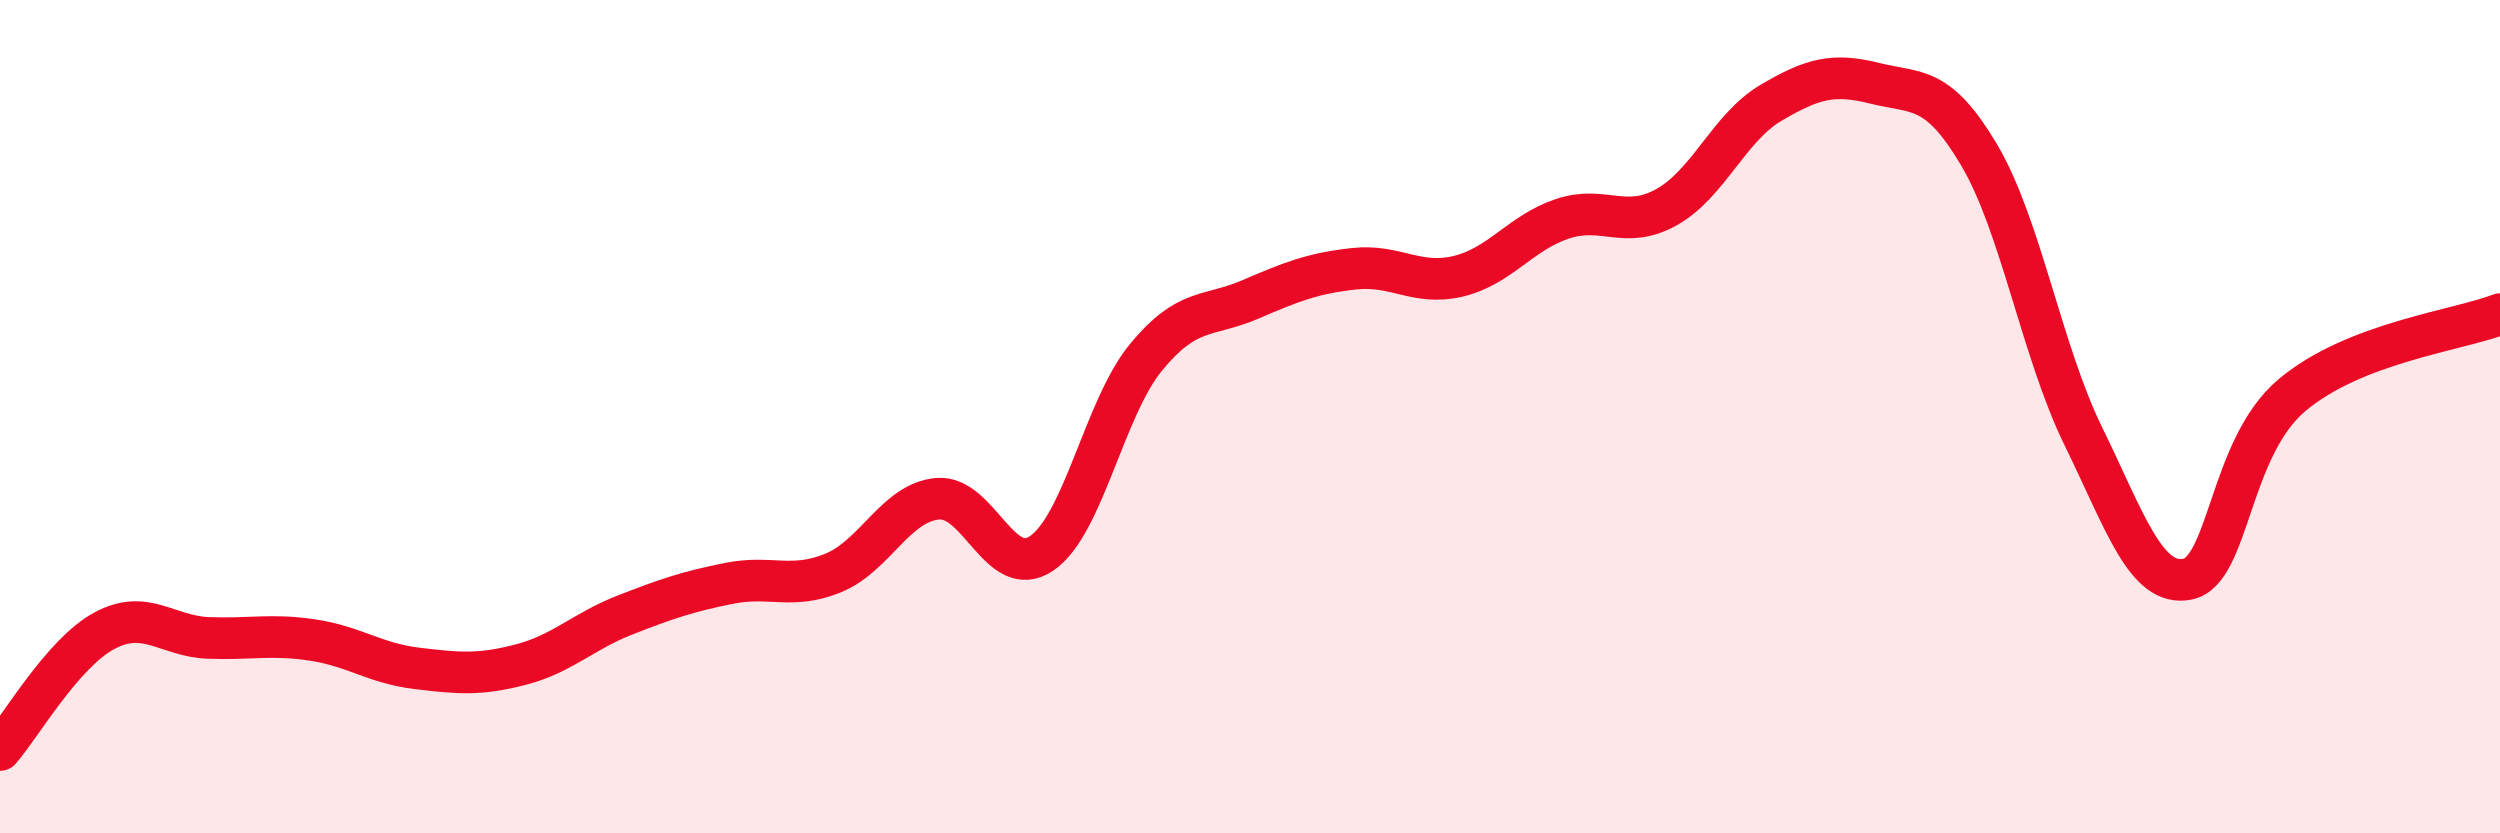
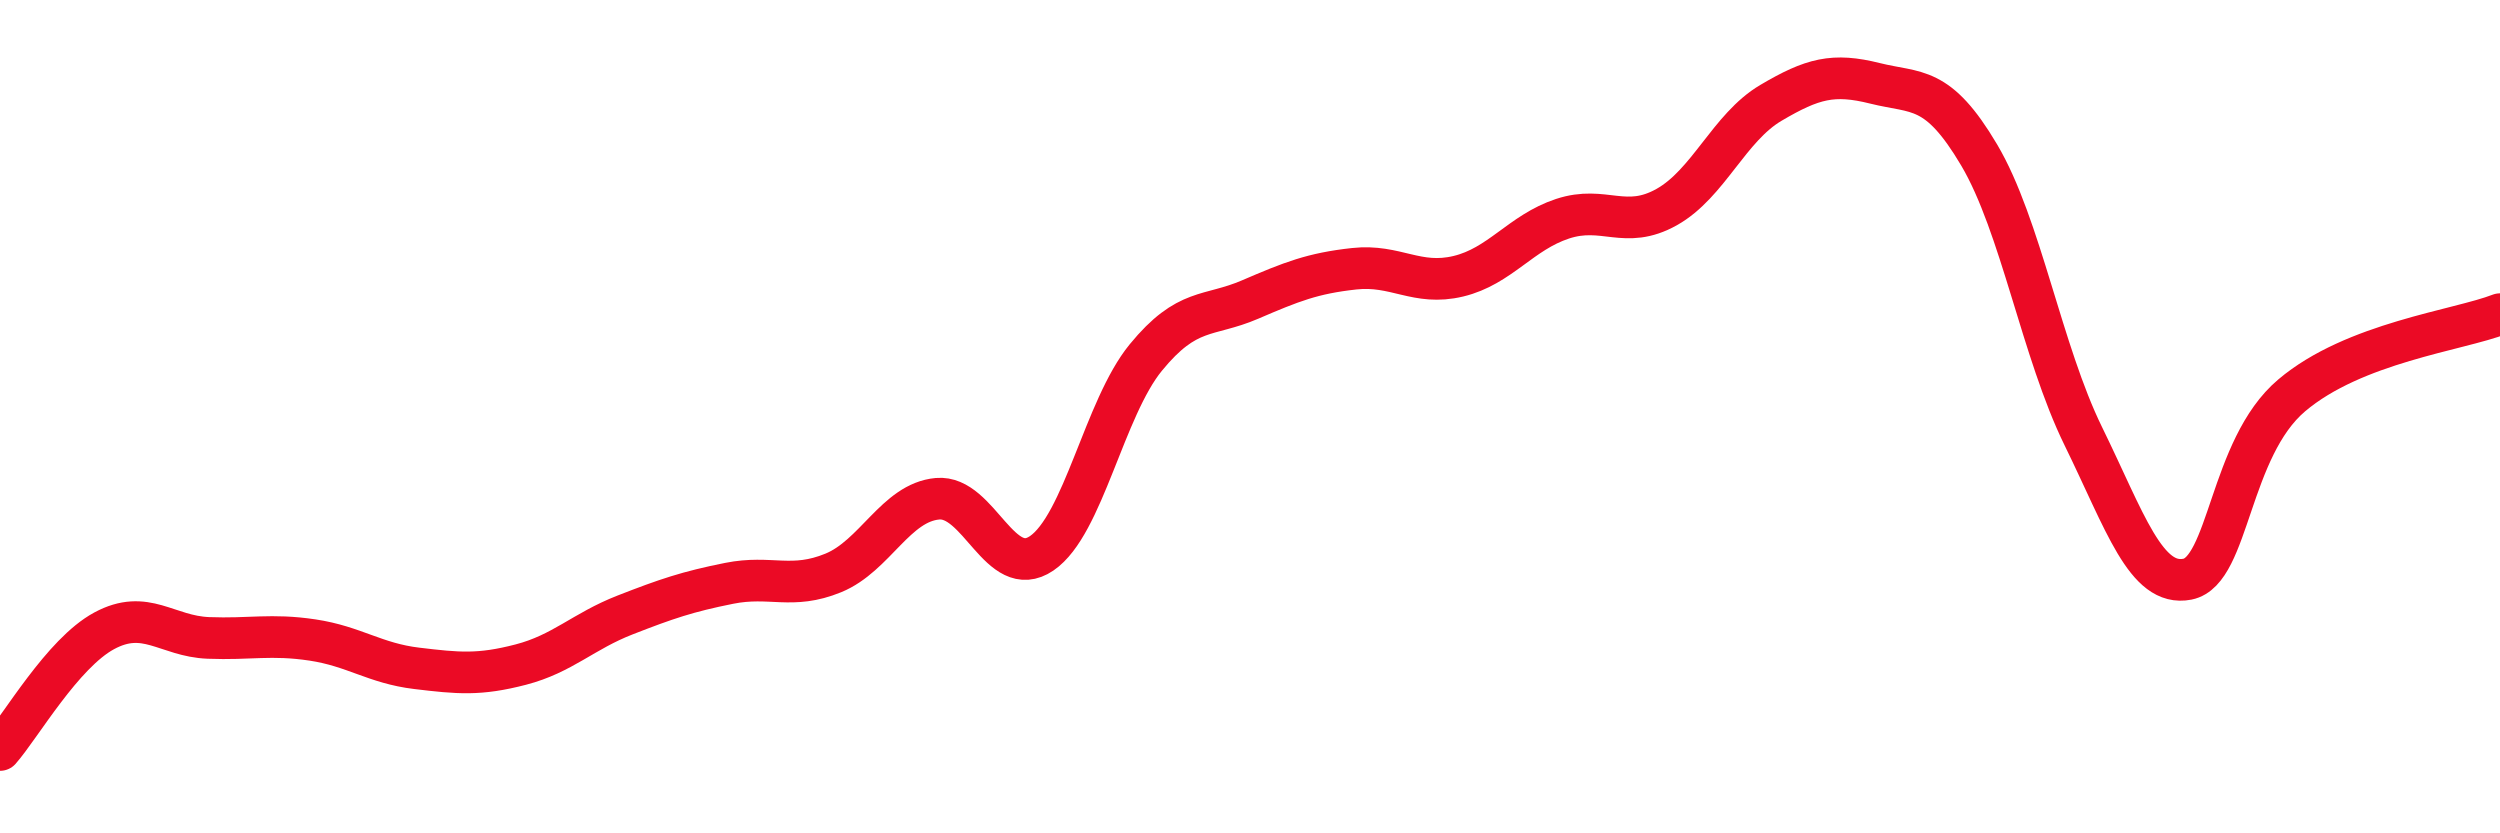
<svg xmlns="http://www.w3.org/2000/svg" width="60" height="20" viewBox="0 0 60 20">
-   <path d="M 0,18 C 0.5,17.43 1.5,15.68 2.5,15.14 C 3.5,14.6 4,15.27 5,15.31 C 6,15.35 6.5,15.21 7.5,15.36 C 8.5,15.51 9,15.92 10,16.04 C 11,16.16 11.5,16.21 12.5,15.95 C 13.5,15.69 14,15.15 15,14.76 C 16,14.37 16.5,14.2 17.5,14 C 18.5,13.8 19,14.16 20,13.75 C 21,13.34 21.5,12.06 22.5,11.97 C 23.5,11.88 24,13.96 25,13.28 C 26,12.6 26.5,9.8 27.5,8.58 C 28.5,7.36 29,7.62 30,7.19 C 31,6.76 31.5,6.56 32.5,6.45 C 33.5,6.34 34,6.87 35,6.63 C 36,6.39 36.5,5.58 37.5,5.25 C 38.5,4.92 39,5.53 40,4.97 C 41,4.41 41.5,3.06 42.5,2.47 C 43.5,1.88 44,1.75 45,2 C 46,2.25 46.5,2.03 47.5,3.72 C 48.5,5.41 49,8.43 50,10.47 C 51,12.51 51.5,14.1 52.5,13.9 C 53.5,13.7 53.5,10.76 55,9.49 C 56.5,8.22 59,7.93 60,7.54L60 20L0 20Z" fill="#EB0A25" opacity="0.1" stroke-linecap="round" stroke-linejoin="round" />
  <path d="M 0,18 C 0.5,17.43 1.5,15.68 2.5,15.14 C 3.5,14.6 4,15.27 5,15.31 C 6,15.35 6.5,15.21 7.5,15.36 C 8.5,15.51 9,15.92 10,16.04 C 11,16.16 11.5,16.21 12.5,15.95 C 13.5,15.69 14,15.15 15,14.76 C 16,14.37 16.5,14.2 17.5,14 C 18.5,13.8 19,14.16 20,13.75 C 21,13.34 21.5,12.06 22.5,11.97 C 23.5,11.88 24,13.96 25,13.28 C 26,12.6 26.5,9.8 27.5,8.58 C 28.5,7.36 29,7.62 30,7.19 C 31,6.76 31.5,6.56 32.5,6.45 C 33.5,6.34 34,6.87 35,6.63 C 36,6.39 36.5,5.58 37.5,5.25 C 38.5,4.92 39,5.53 40,4.97 C 41,4.41 41.5,3.06 42.5,2.47 C 43.5,1.88 44,1.75 45,2 C 46,2.25 46.5,2.03 47.5,3.72 C 48.5,5.41 49,8.43 50,10.47 C 51,12.51 51.5,14.1 52.5,13.9 C 53.5,13.7 53.5,10.76 55,9.49 C 56.5,8.22 59,7.93 60,7.54" stroke="#EB0A25" stroke-width="1" fill="none" stroke-linecap="round" stroke-linejoin="round" />
</svg>